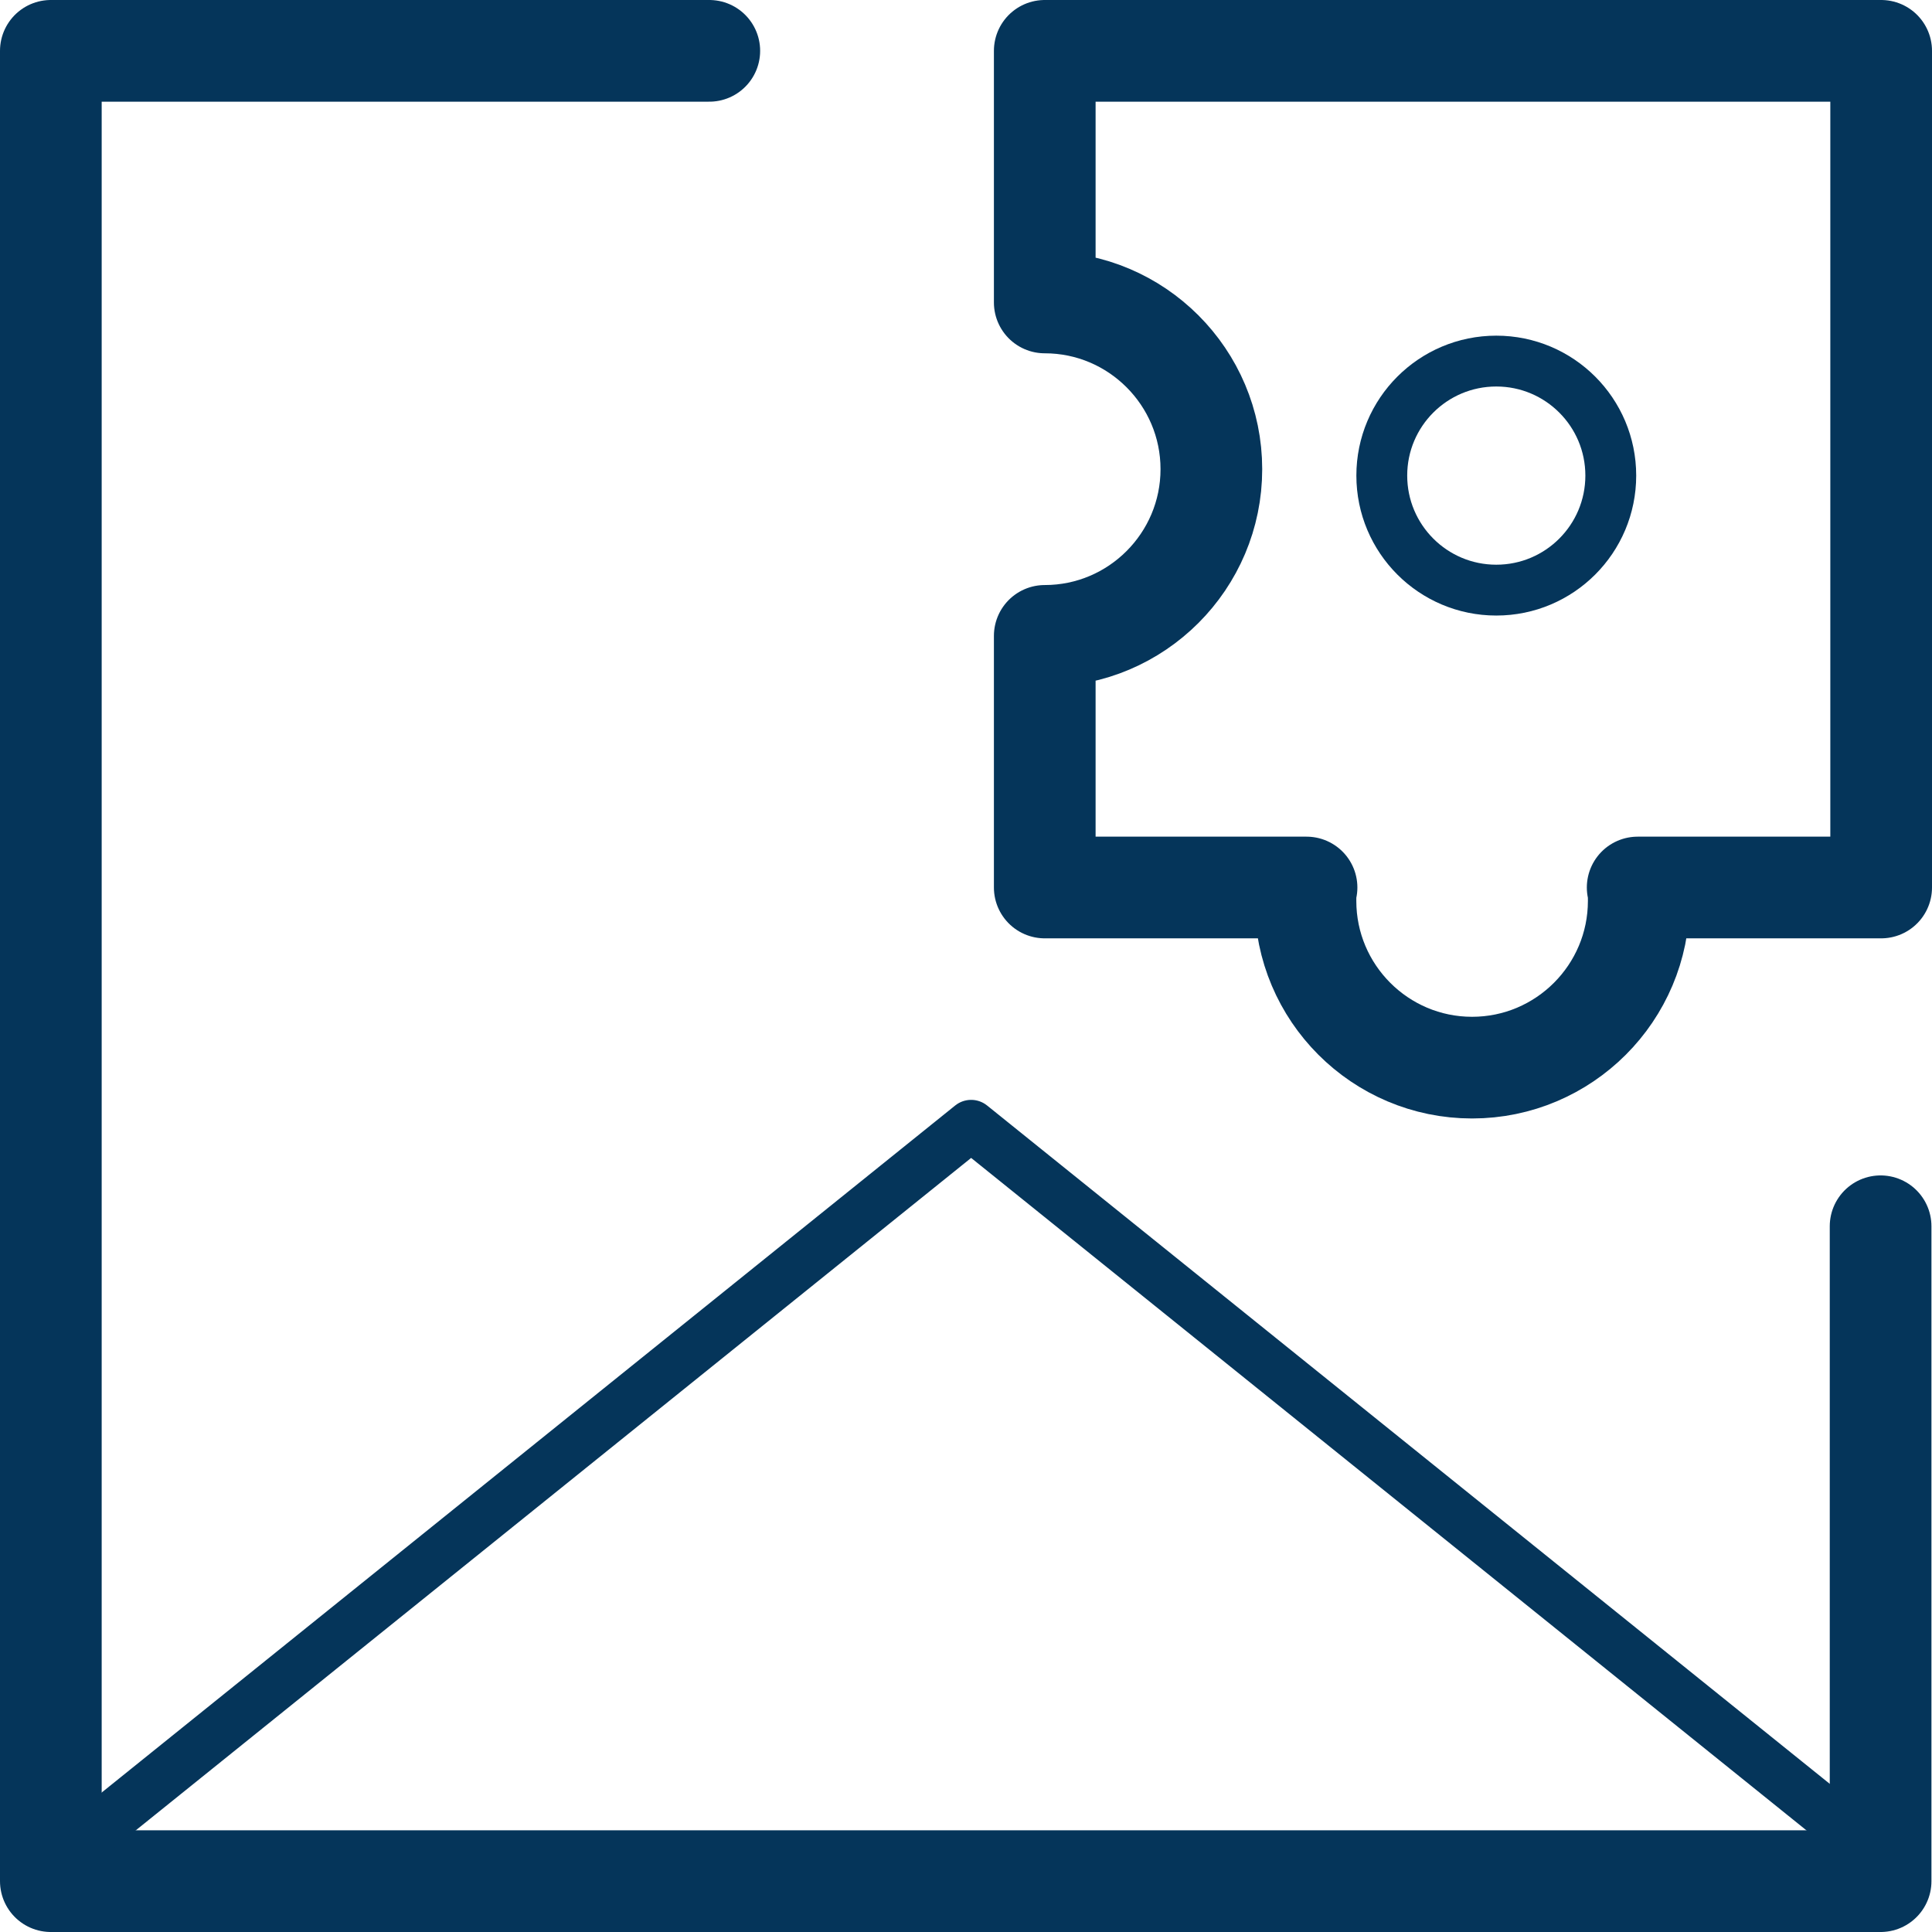
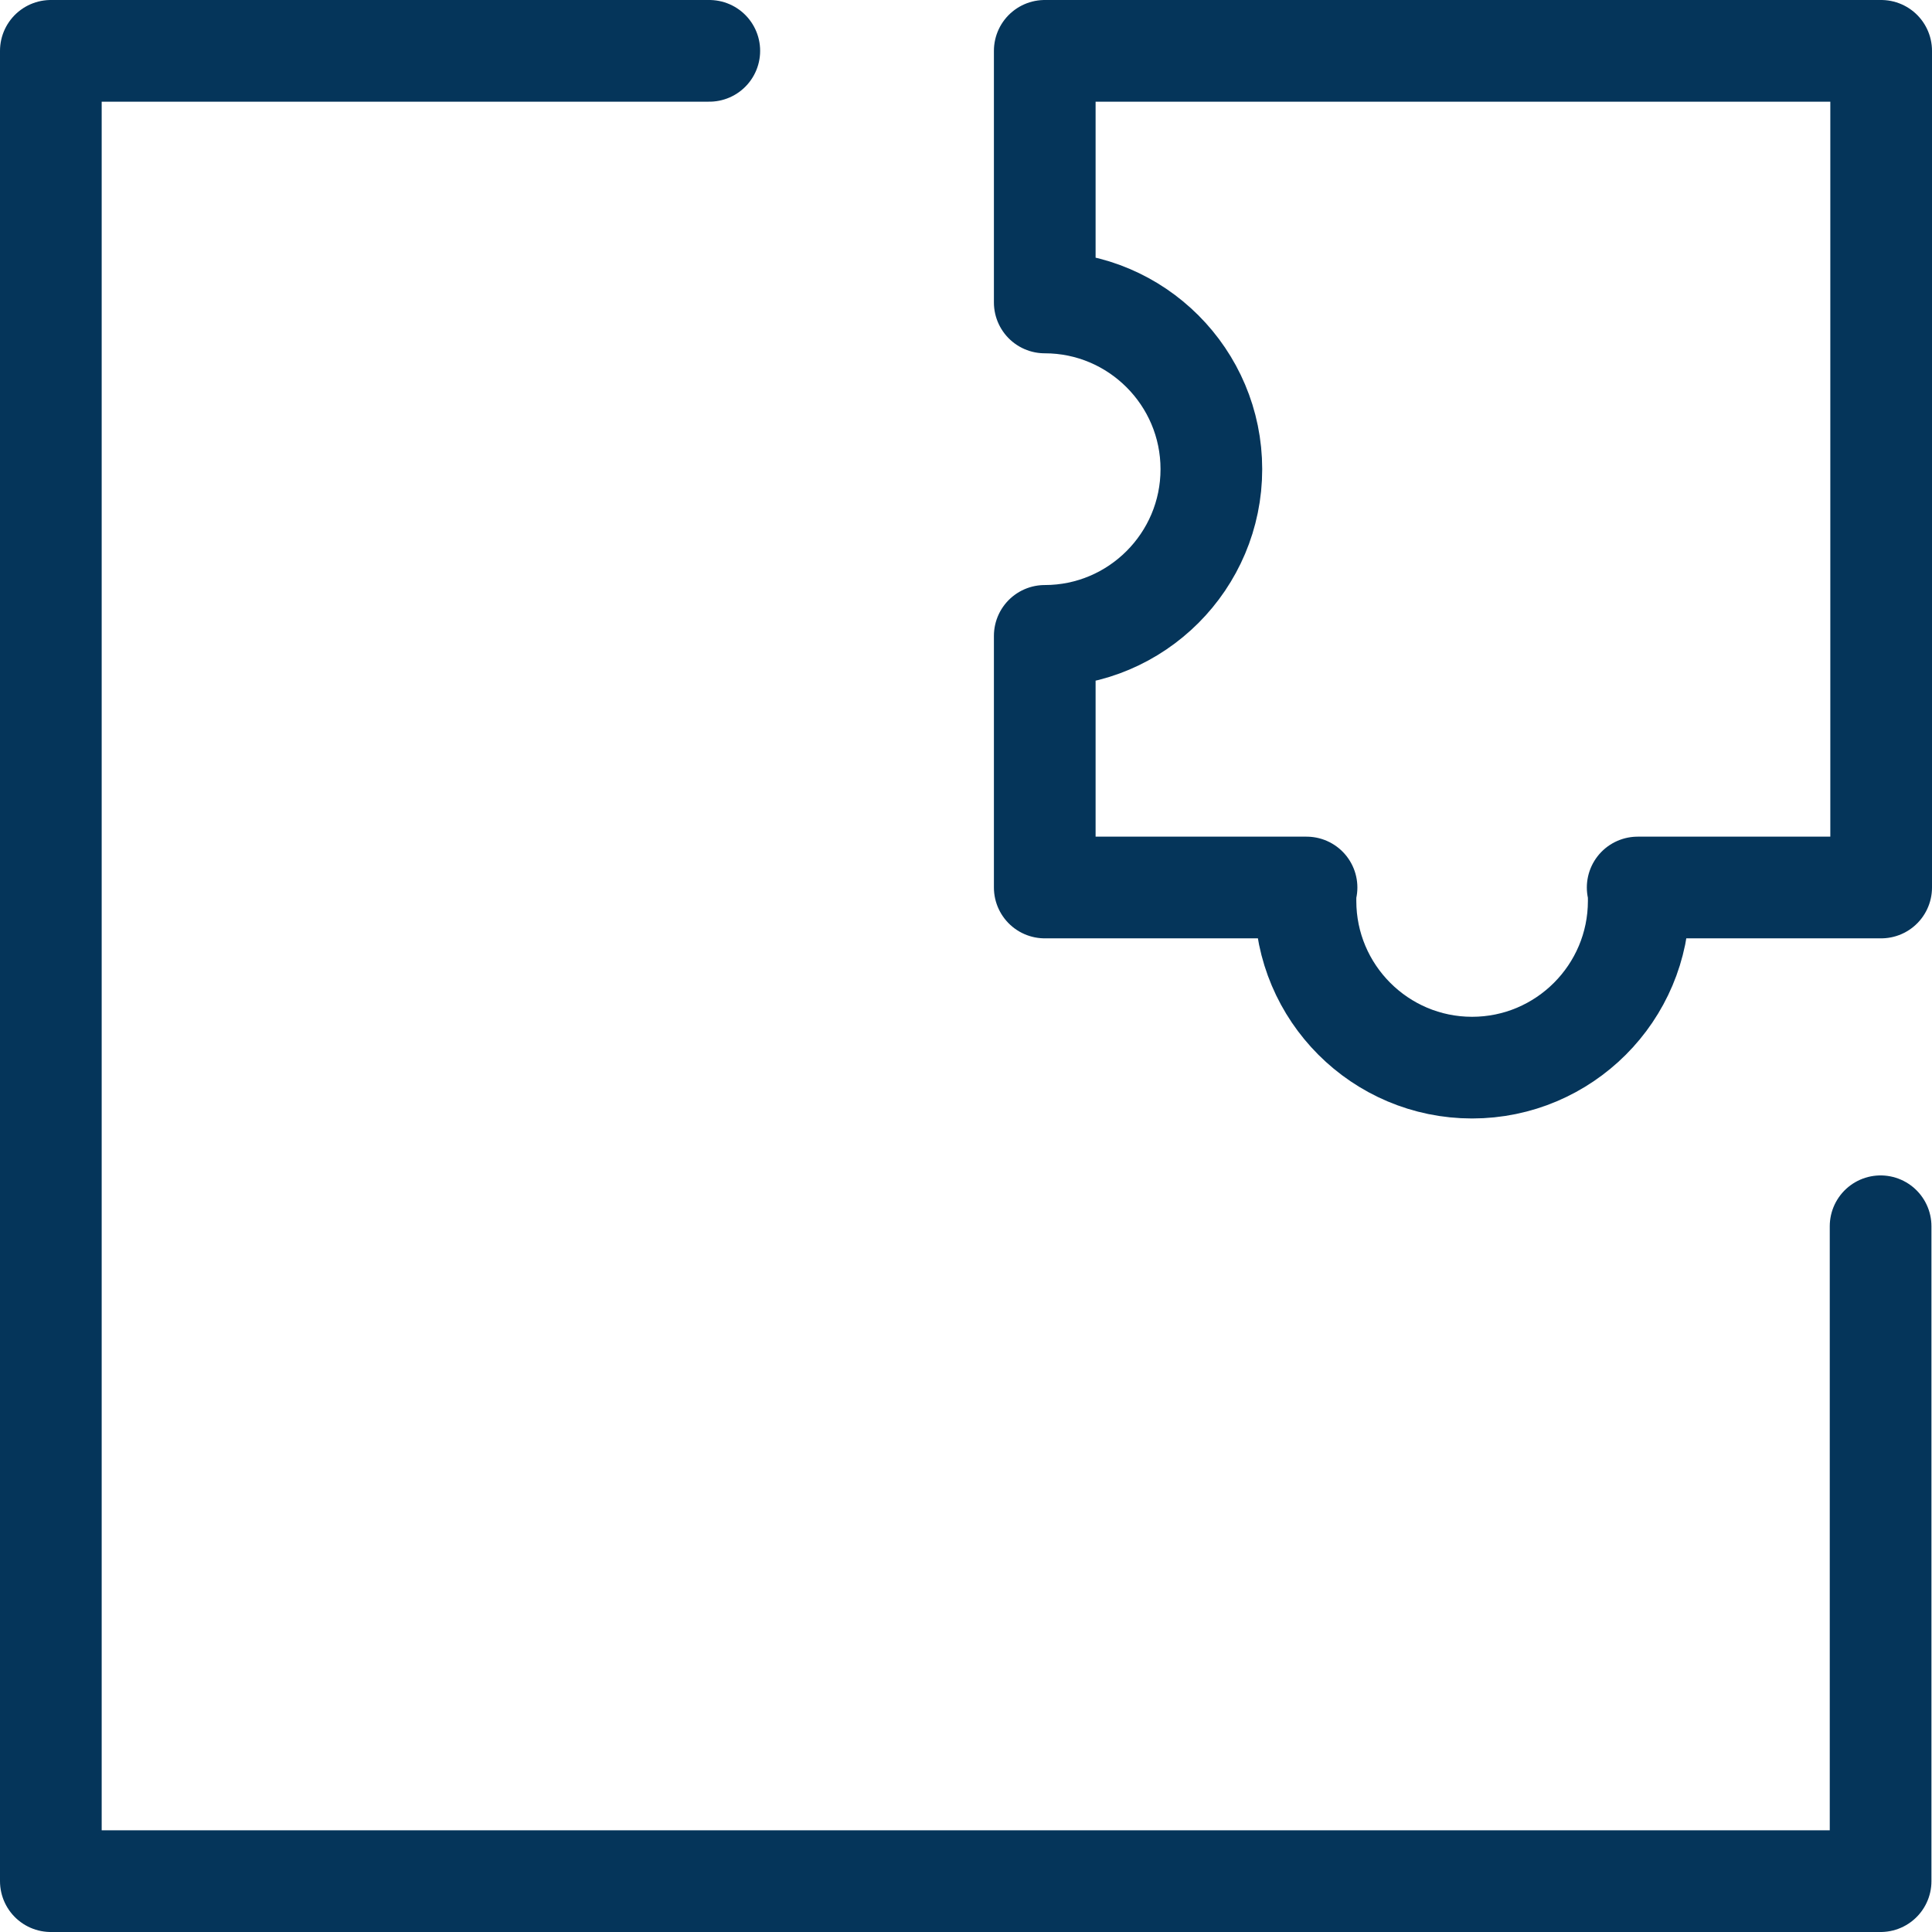
<svg xmlns="http://www.w3.org/2000/svg" width="38" height="38" viewBox="0 0 38 38" fill="none">
  <path d="M37 17.456H32.211C32.232 17.541 32.232 17.636 32.232 17.72C32.232 19.529 30.762 20.999 28.954 20.999C27.146 20.999 25.677 19.529 25.677 17.72C25.677 17.636 25.677 17.541 25.698 17.456H20.549V12.507C22.357 12.507 23.826 11.036 23.826 9.228C23.826 7.42 22.357 5.949 20.549 5.949V1H37V17.456Z" stroke="#05355A" stroke-width="2" stroke-linecap="round" stroke-linejoin="round" />
  <path d="M36.989 24.119V37H1V17.805V1H13.951" stroke="#05355A" stroke-width="2" stroke-linecap="round" stroke-linejoin="round" />
-   <path d="M29.43 11.607C30.674 11.607 31.682 10.598 31.682 9.354C31.682 8.11 30.674 7.102 29.43 7.102C28.186 7.102 27.178 8.11 27.178 9.354C27.178 10.598 28.186 11.607 29.43 11.607Z" stroke="#05355A" stroke-linejoin="round" />
-   <path d="M1.772 36.082L19.101 22.133L36.429 36.082" stroke="#05355A" stroke-linecap="round" stroke-linejoin="round" />
</svg>